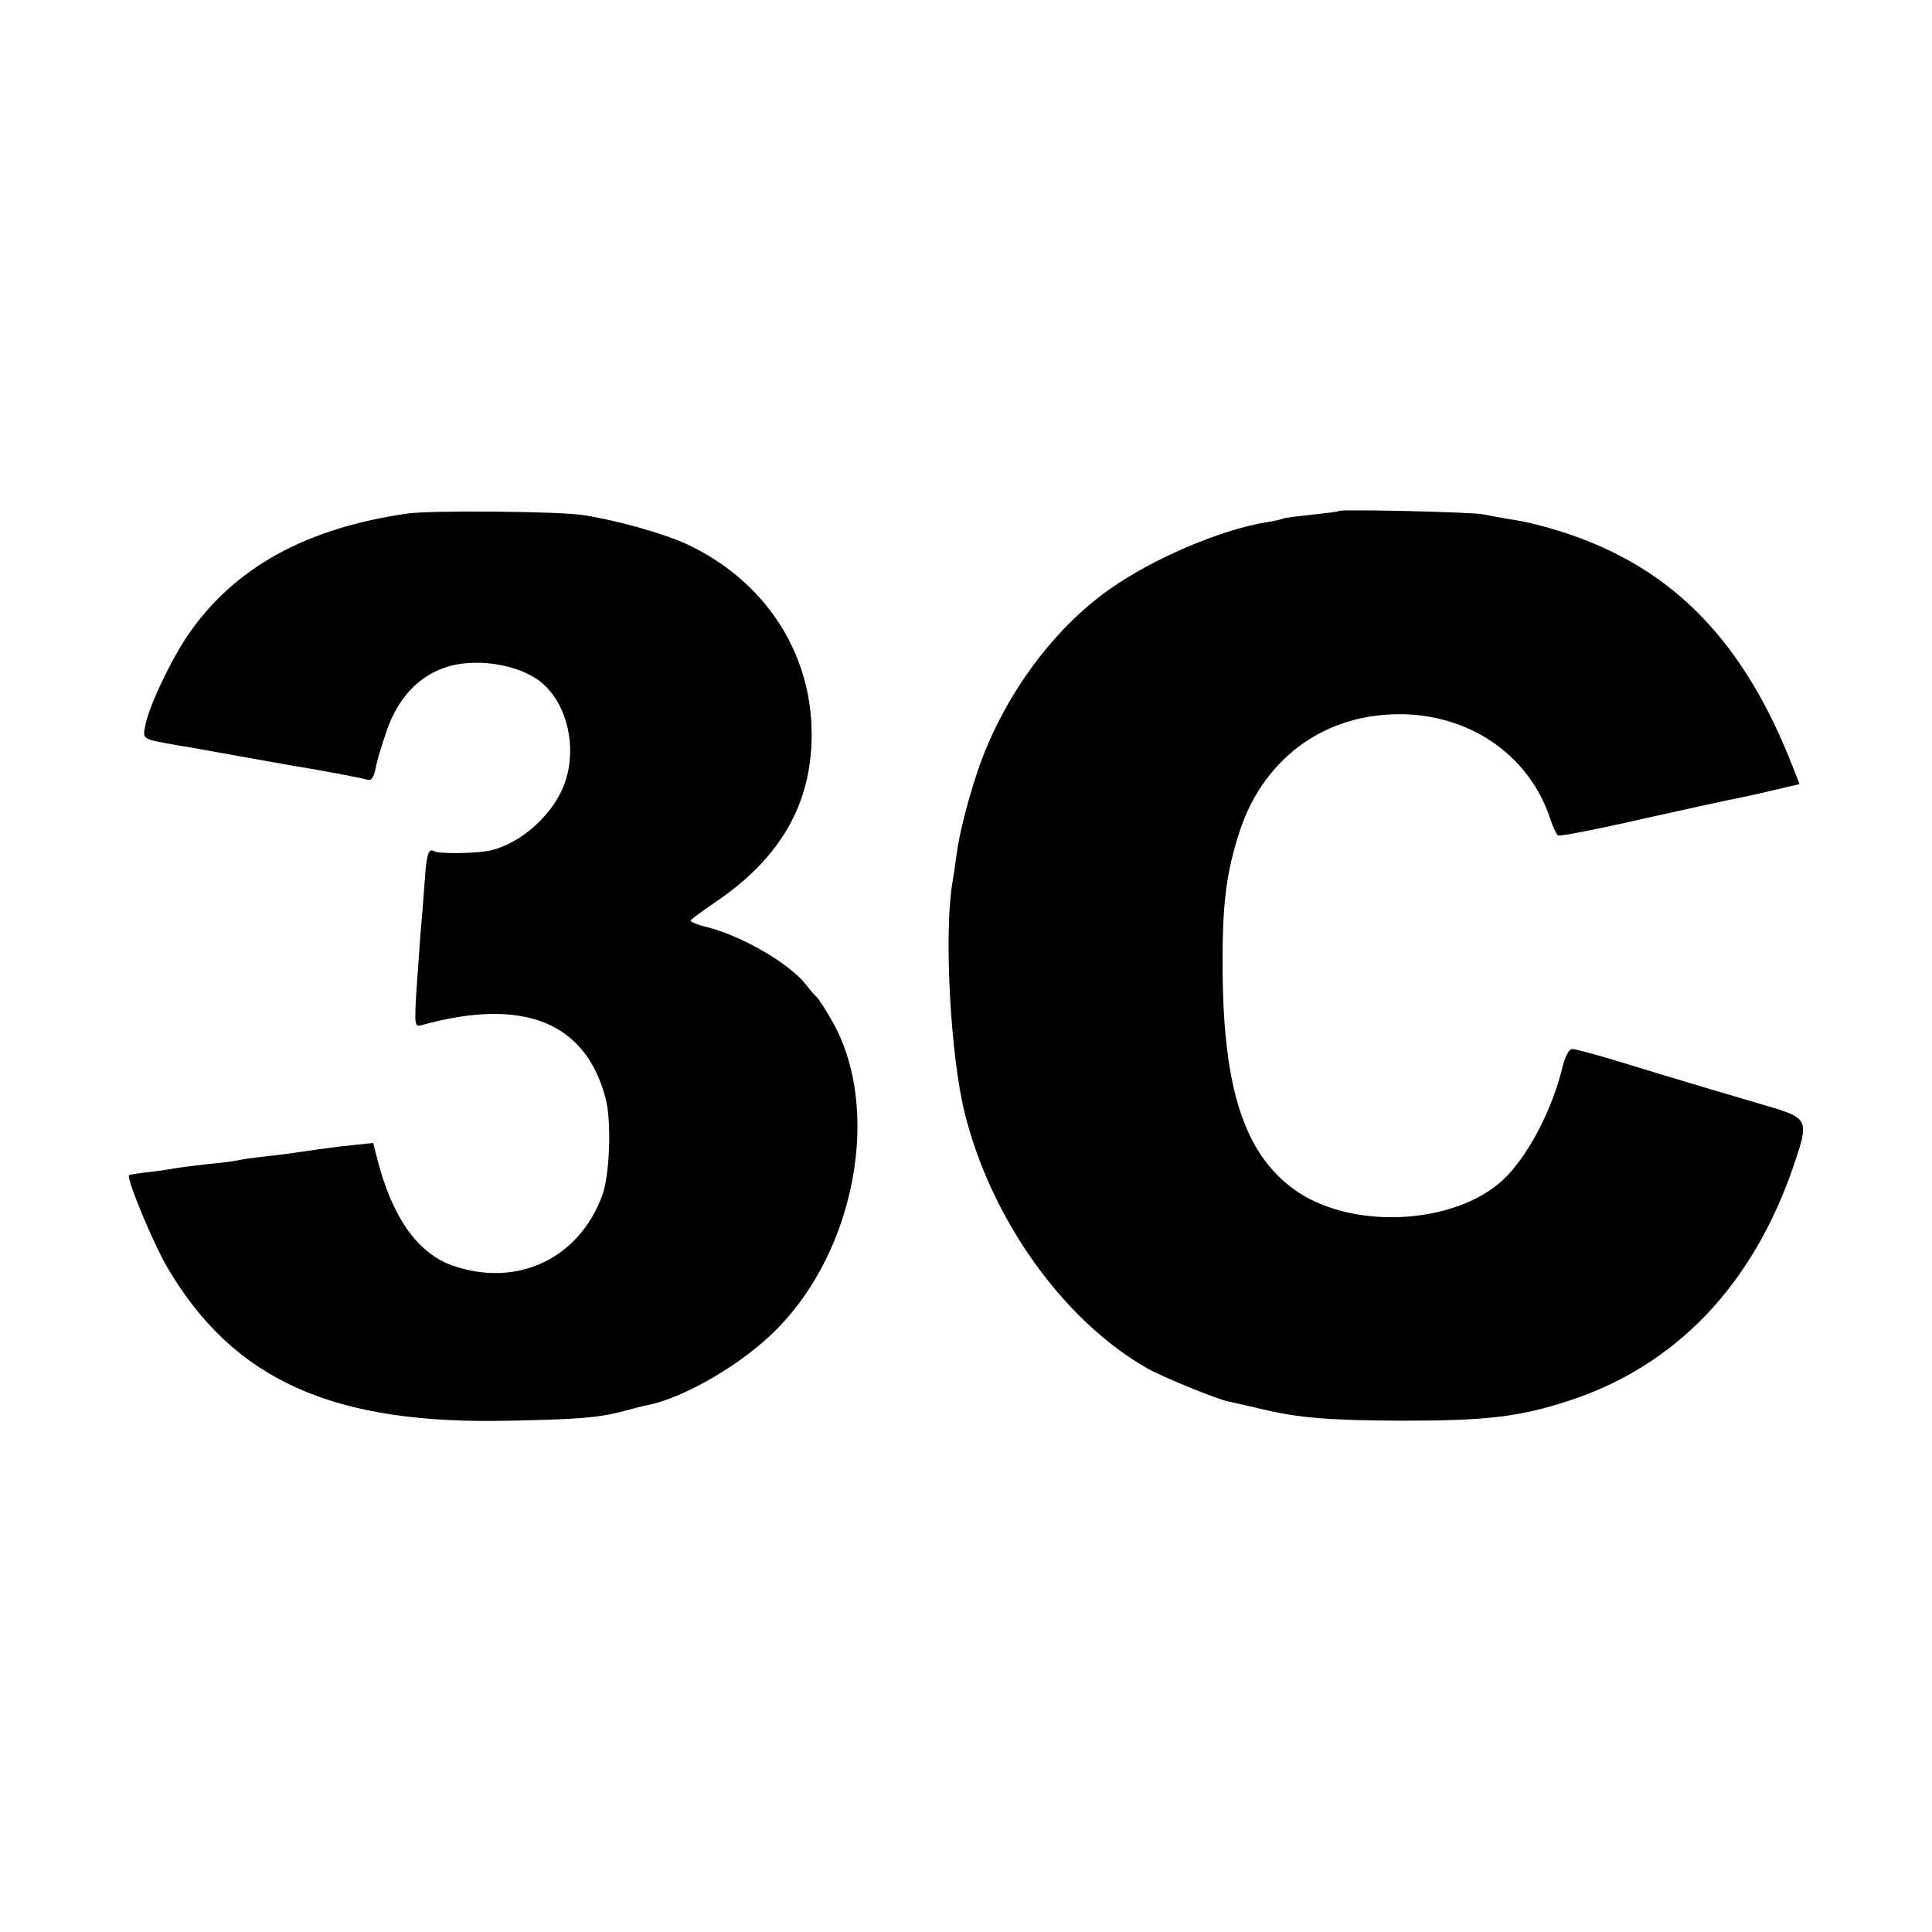
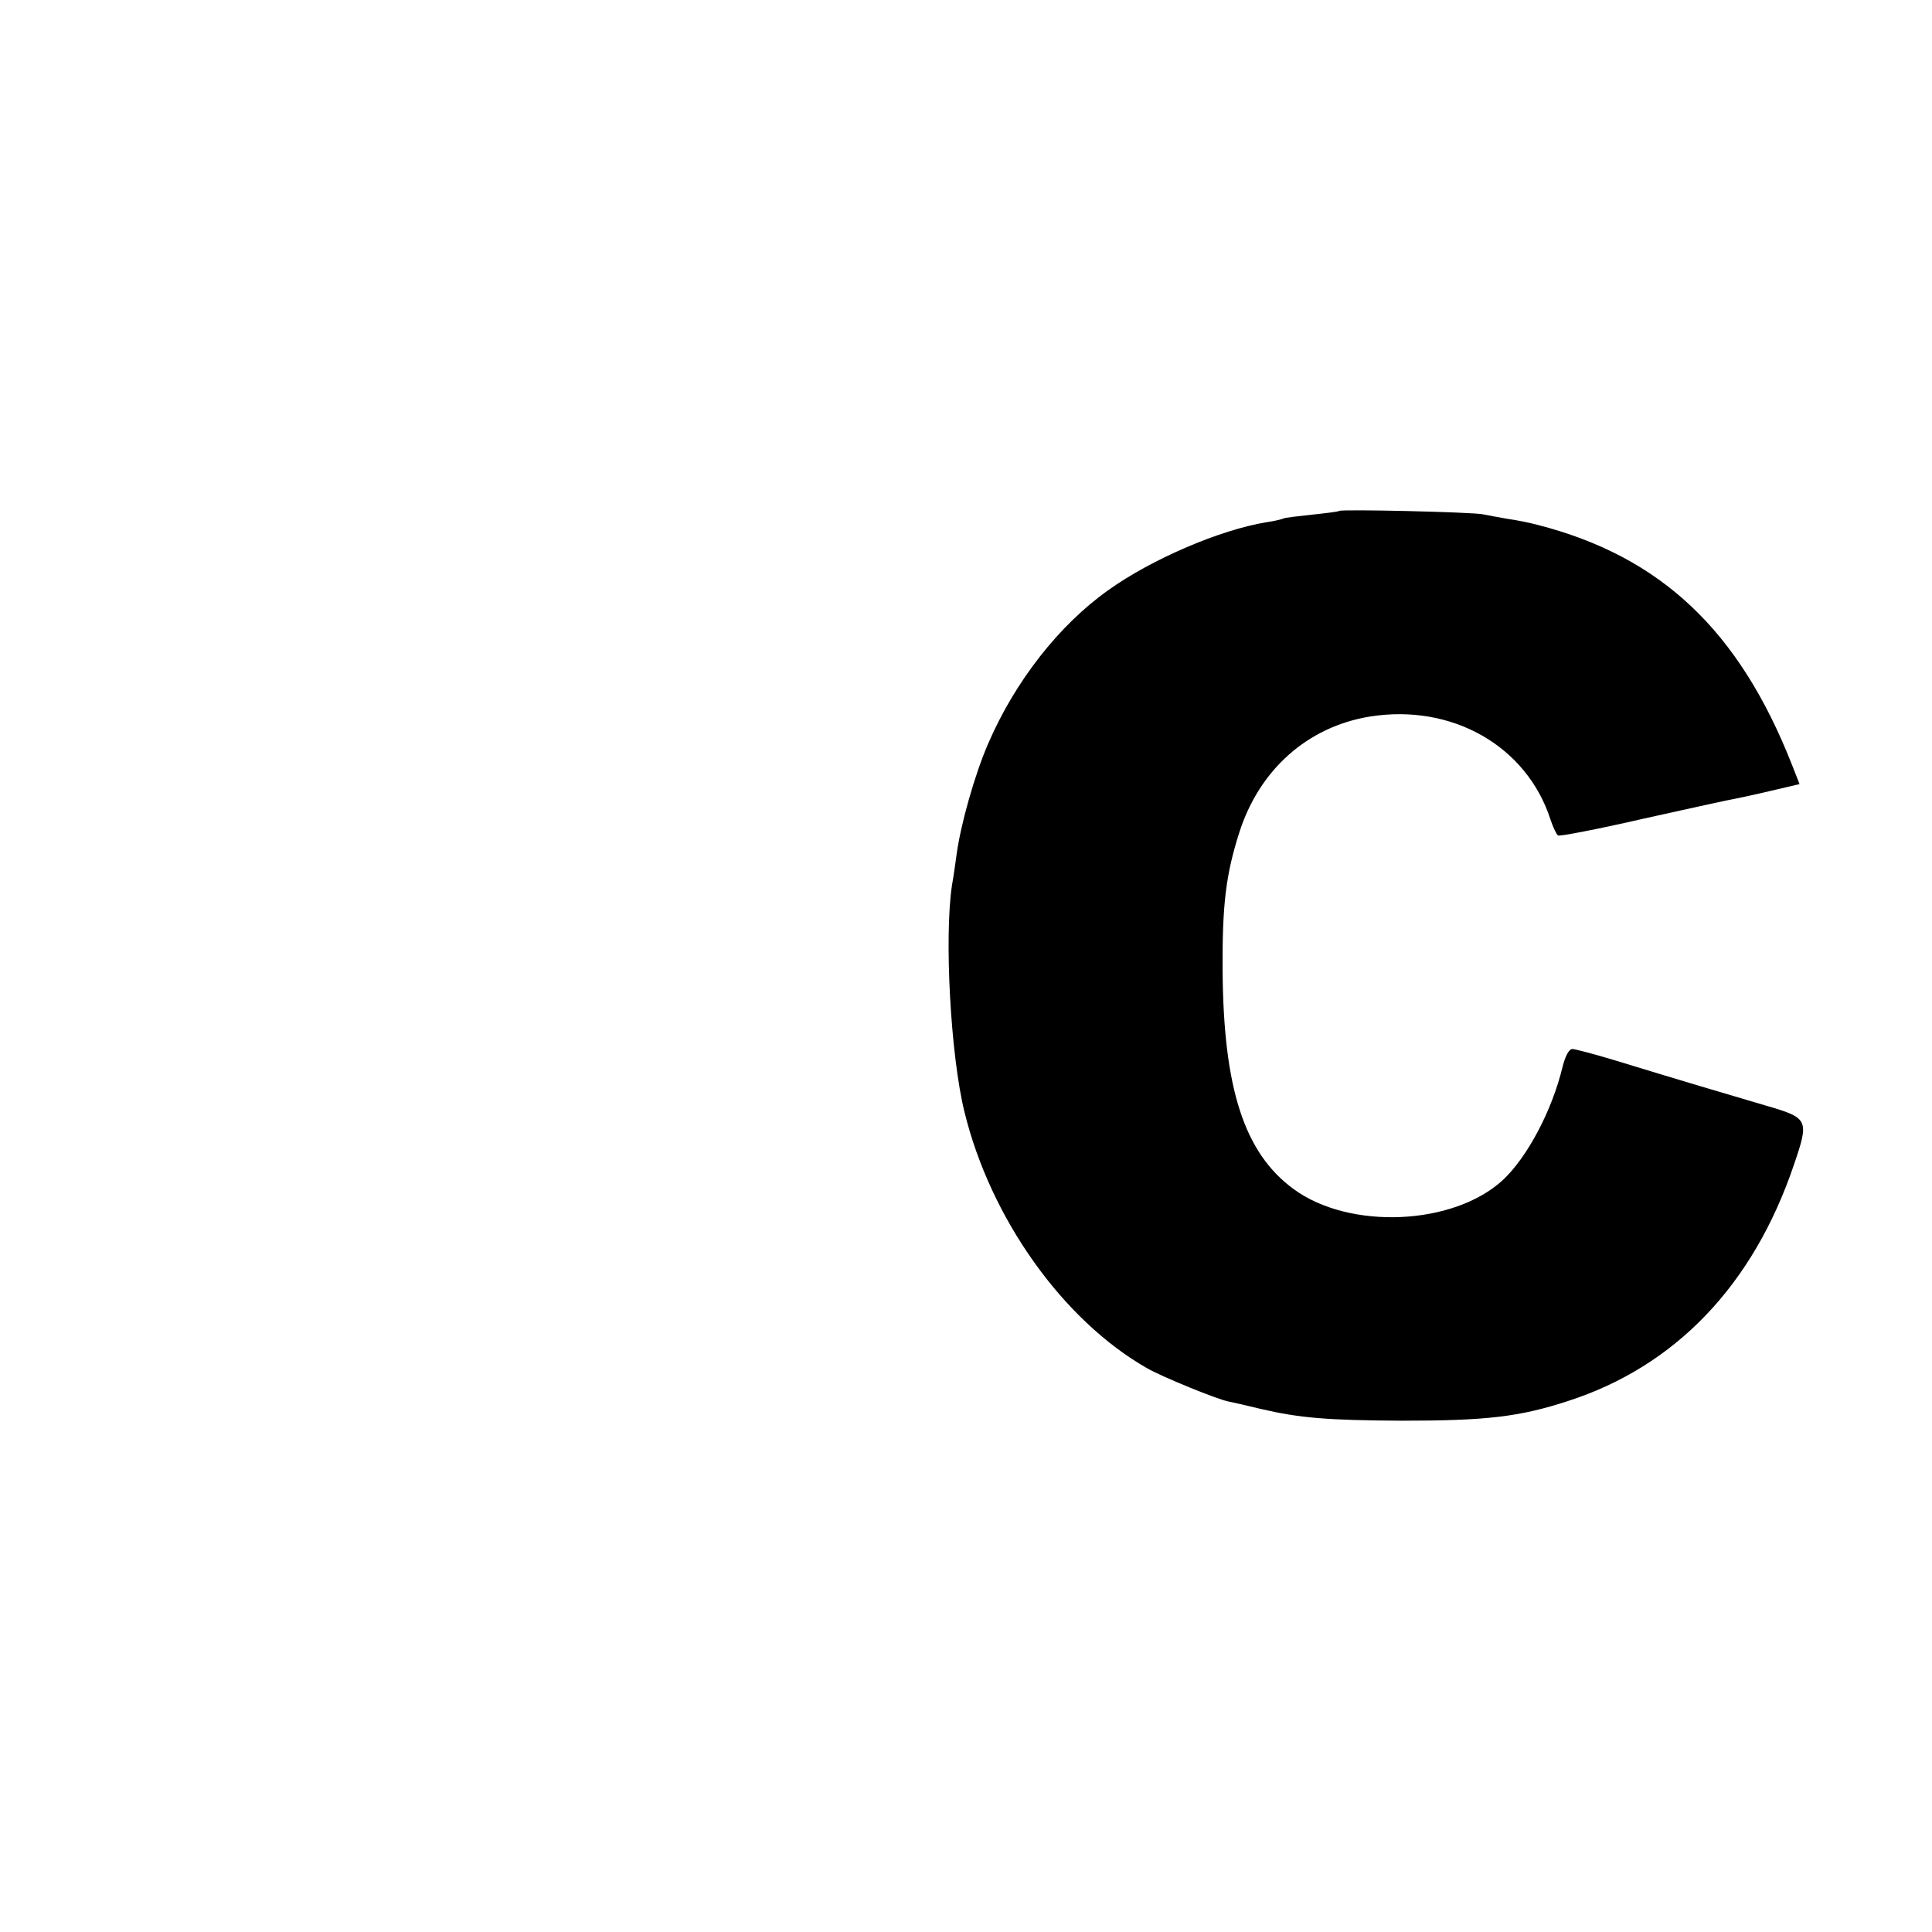
<svg xmlns="http://www.w3.org/2000/svg" version="1.0" width="512pt" height="512pt" viewBox="0 0 512 512" preserveAspectRatio="xMidYMid meet">
  <g transform="translate(0,512) scale(0.1,-0.1)" fill="#000000" stroke="none">
-     <path d="M1079 3759 c-270 -39 -459 -144 -581 -322 -46 -68 -104 -190 -113 -240 -7 -37 -11 -35 90 -53 11 -1 85 -15 165 -29 80 -14 154 -28 165 -29 47 -8 151 -27 167 -32 12 -4 18 4 23 28 3 18 17 65 31 105 28 78 75 132 140 159 83 35 212 16 274 -39 63 -57 88 -165 59 -255 -27 -87 -119 -170 -205 -187 -39 -7 -131 -8 -143 -1 -16 10 -21 -9 -26 -86 -3 -40 -7 -95 -10 -123 -2 -27 -7 -97 -11 -154 -6 -97 -5 -103 12 -98 270 75 436 9 489 -194 16 -61 11 -203 -9 -257 -62 -169 -228 -246 -399 -185 -91 33 -158 128 -197 281 l-11 43 -57 -6 c-31 -3 -84 -10 -117 -15 -33 -5 -85 -12 -115 -15 -30 -3 -62 -8 -70 -10 -8 -2 -44 -7 -80 -10 -36 -4 -74 -9 -85 -11 -11 -2 -42 -7 -70 -10 -27 -3 -51 -7 -53 -8 -8 -8 64 -181 101 -244 176 -300 439 -418 907 -407 191 4 237 8 305 26 22 6 49 13 60 15 98 19 256 111 346 204 207 211 274 581 147 809 -17 31 -37 62 -44 69 -8 7 -19 21 -26 30 -41 55 -164 128 -260 154 -27 6 -48 15 -48 18 0 3 29 24 64 48 174 117 257 261 257 446 0 217 -124 407 -331 504 -61 28 -184 63 -275 77 -63 10 -404 13 -466 4z" />
    <path d="M3549 3766 c-2 -2 -35 -6 -73 -10 -38 -4 -71 -8 -75 -10 -3 -2 -24 -7 -45 -10 -122 -20 -303 -97 -419 -180 -131 -93 -247 -242 -318 -406 -36 -83 -73 -214 -84 -295 -3 -22 -8 -58 -12 -80 -21 -137 -4 -452 33 -602 69 -282 261 -552 484 -679 40 -23 185 -82 215 -88 11 -2 50 -11 87 -20 103 -24 177 -30 373 -31 224 0 311 10 440 52 285 92 491 307 599 626 41 120 39 124 -74 157 -102 30 -234 69 -397 119 -56 17 -109 31 -116 31 -9 0 -19 -19 -26 -47 -28 -117 -94 -240 -158 -300 -131 -121 -407 -133 -555 -24 -131 96 -186 267 -188 581 -1 174 9 253 44 363 53 167 181 281 346 308 218 35 416 -78 479 -273 7 -21 16 -40 20 -42 4 -3 107 17 229 45 122 27 230 51 239 52 10 2 53 11 95 21 l77 18 -20 51 c-140 356 -347 552 -674 636 -22 6 -58 13 -80 16 -22 4 -51 9 -65 12 -28 6 -375 14 -381 9z" />
  </g>
</svg>